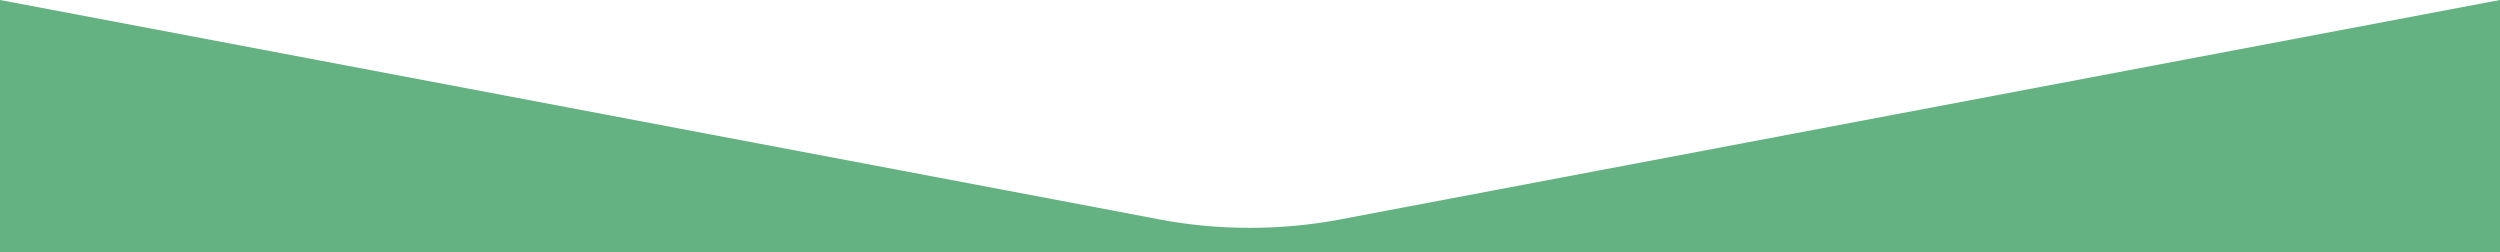
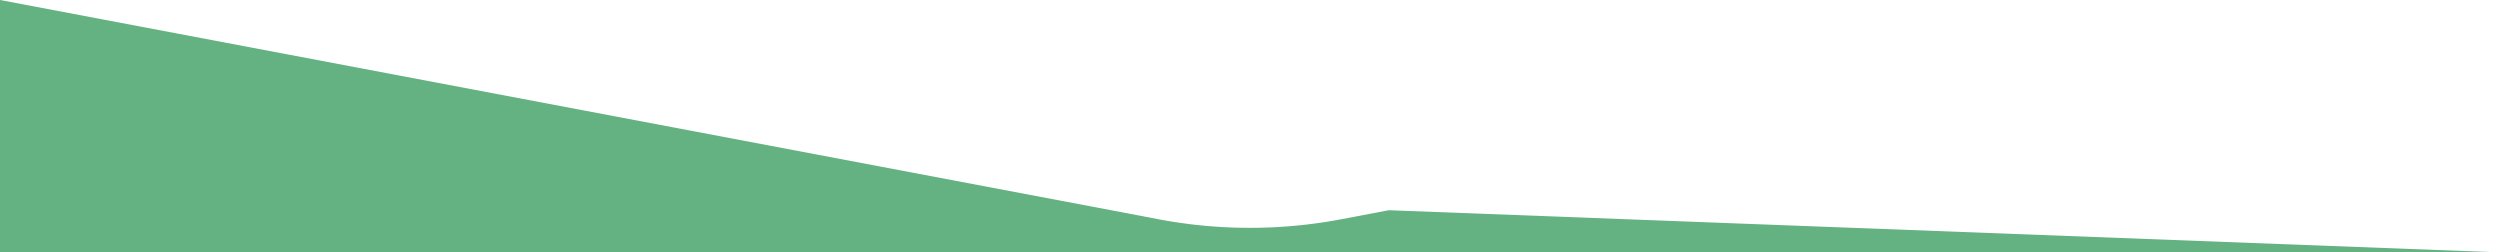
<svg xmlns="http://www.w3.org/2000/svg" viewBox="0 0 1980 199.9">
  <defs>
    <style>.cls-1{fill:#64b182;}</style>
  </defs>
  <g id="Livello_2" data-name="Livello 2">
    <g id="Livello_1-2" data-name="Livello 1">
-       <path class="cls-1" d="M1980,199.9V0L1099.9,166.5l-37.9,7.2a388.44,388.44,0,0,1-144.2,0L880,166.5,0,0V199.9Z" />
+       <path class="cls-1" d="M1980,199.9L1099.9,166.5l-37.9,7.2a388.44,388.44,0,0,1-144.2,0L880,166.5,0,0V199.9Z" />
    </g>
  </g>
</svg>